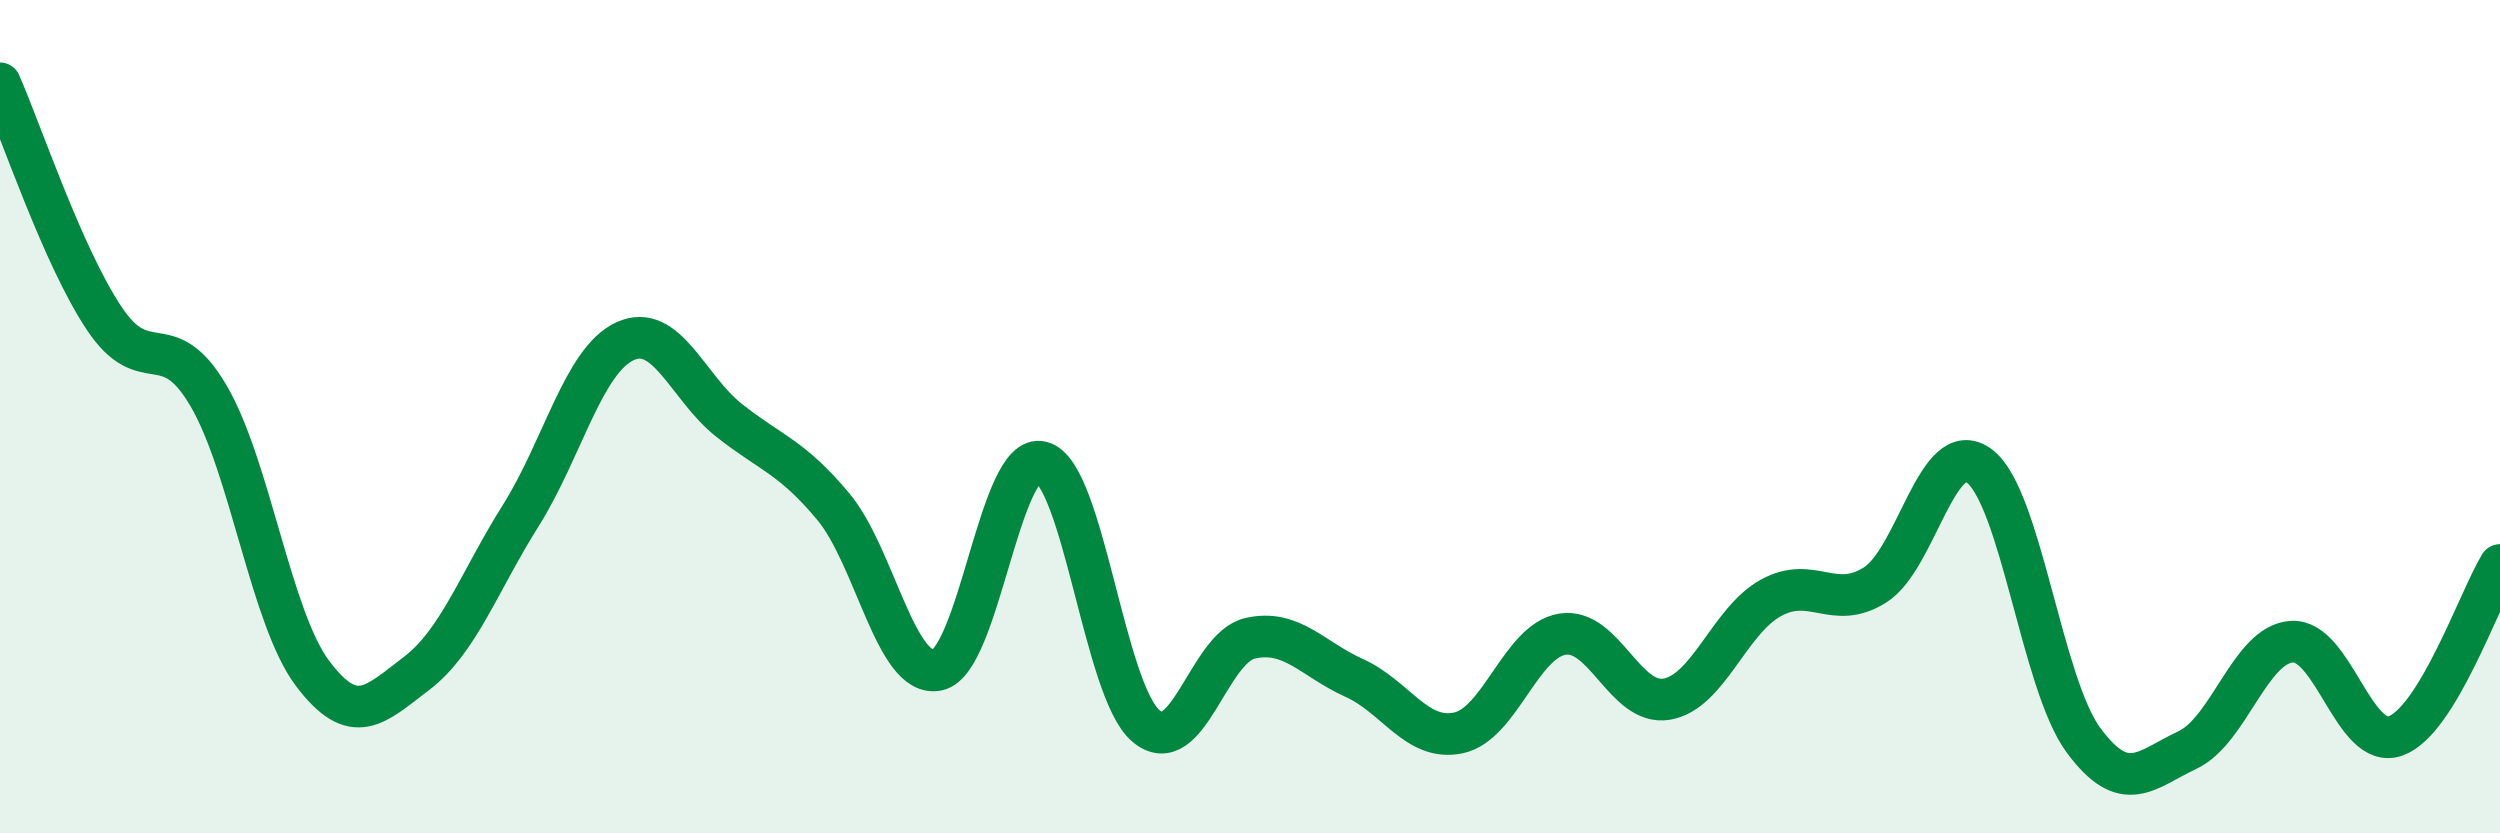
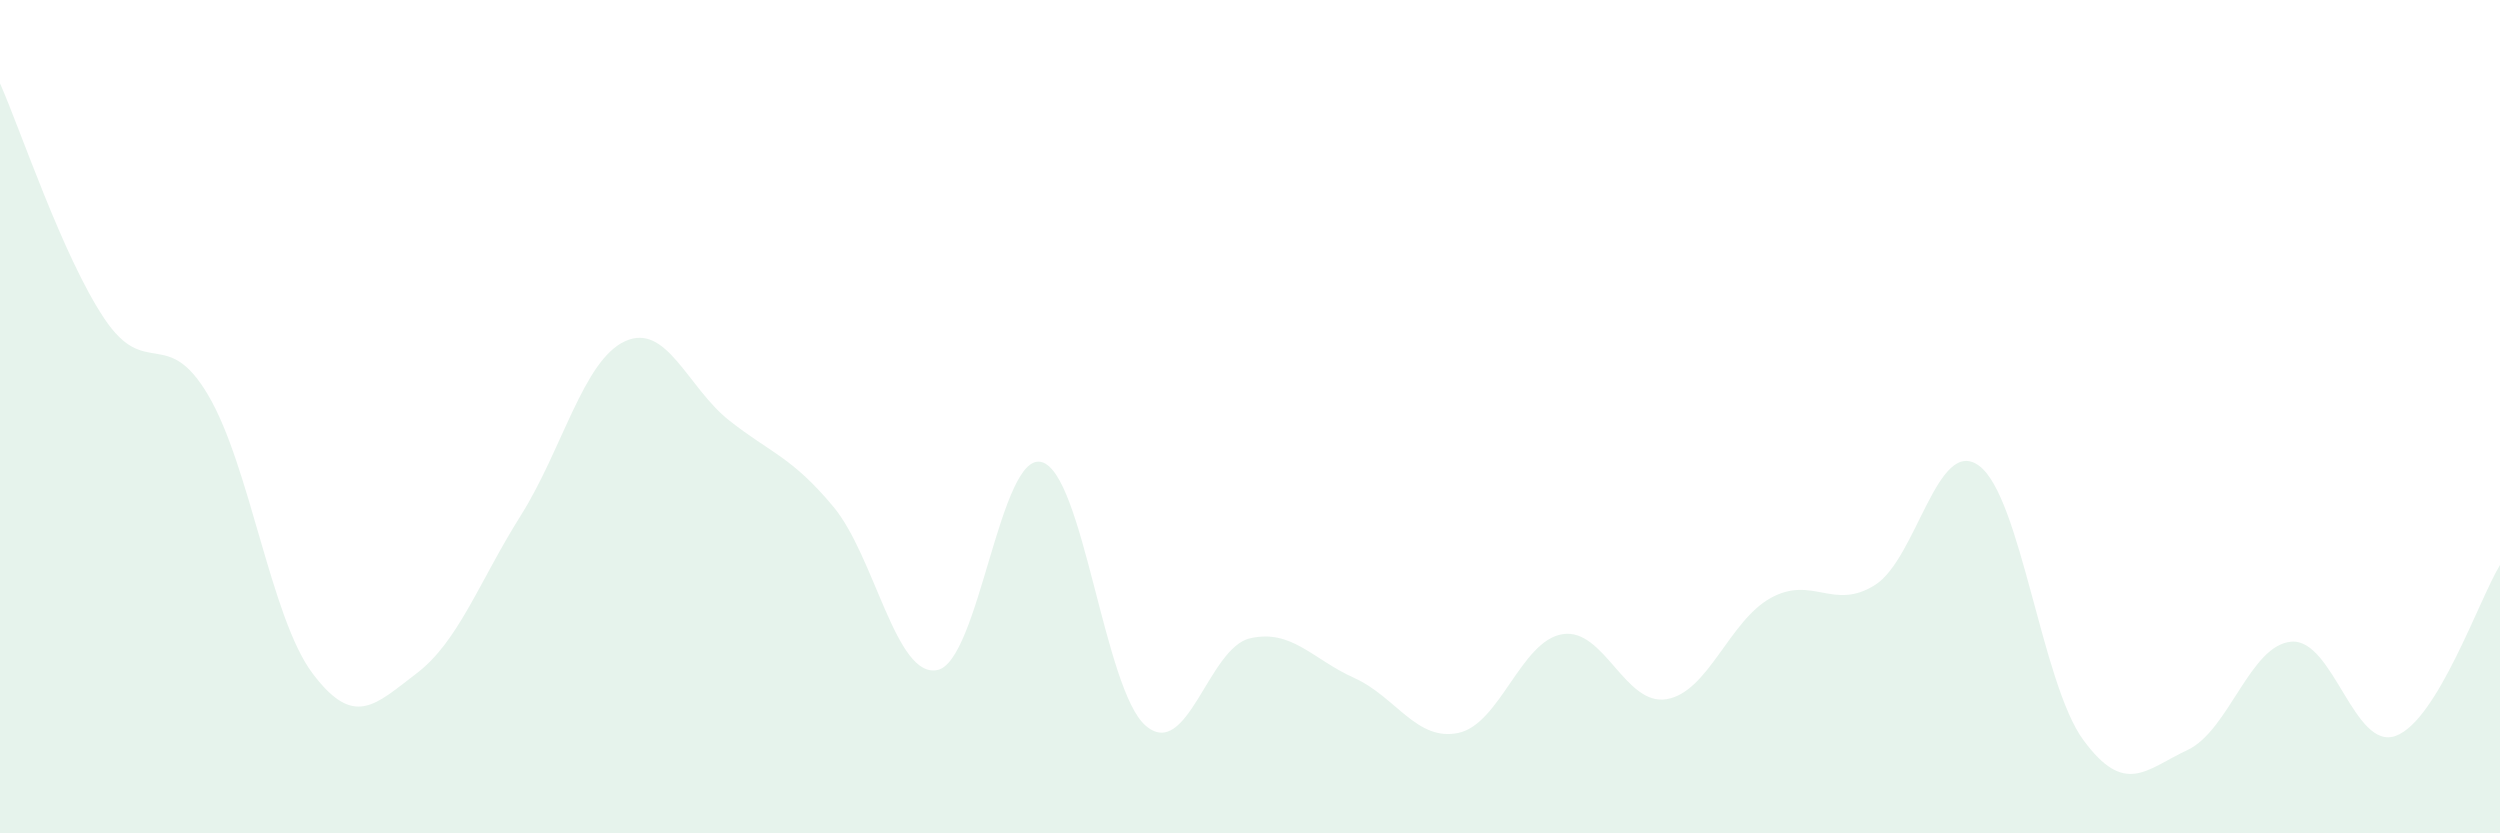
<svg xmlns="http://www.w3.org/2000/svg" width="60" height="20" viewBox="0 0 60 20">
  <path d="M 0,2 C 0.5,3.13 1.5,6.14 2.5,7.64 C 3.5,9.14 4,7.79 5,9.49 C 6,11.19 6.5,14.83 7.5,16.16 C 8.5,17.49 9,16.92 10,16.16 C 11,15.4 11.5,13.96 12.5,12.37 C 13.5,10.78 14,8.65 15,8.19 C 16,7.73 16.5,9.3 17.5,10.09 C 18.5,10.88 19,10.96 20,12.16 C 21,13.36 21.5,16.29 22.5,16.08 C 23.5,15.87 24,10.82 25,11.09 C 26,11.36 26.5,16.57 27.5,17.42 C 28.5,18.27 29,15.55 30,15.32 C 31,15.09 31.5,15.82 32.5,16.27 C 33.5,16.72 34,17.8 35,17.59 C 36,17.38 36.5,15.38 37.5,15.22 C 38.5,15.06 39,16.95 40,16.78 C 41,16.61 41.5,14.9 42.5,14.35 C 43.5,13.8 44,14.67 45,14.04 C 46,13.41 46.5,10.44 47.5,11.18 C 48.5,11.92 49,16.4 50,17.76 C 51,19.12 51.5,18.47 52.5,18 C 53.5,17.53 54,15.47 55,15.4 C 56,15.33 56.5,18.03 57.5,17.66 C 58.5,17.29 59.5,14.38 60,13.56L60 20L0 20Z" fill="#008740" opacity="0.1" stroke-linecap="round" stroke-linejoin="round" />
-   <path d="M 0,2 C 0.5,3.13 1.5,6.14 2.5,7.64 C 3.5,9.14 4,7.79 5,9.49 C 6,11.19 6.5,14.83 7.5,16.16 C 8.5,17.49 9,16.92 10,16.16 C 11,15.4 11.5,13.96 12.5,12.37 C 13.5,10.78 14,8.65 15,8.19 C 16,7.73 16.5,9.3 17.5,10.09 C 18.5,10.88 19,10.96 20,12.16 C 21,13.36 21.5,16.29 22.5,16.08 C 23.5,15.87 24,10.82 25,11.09 C 26,11.36 26.5,16.57 27.5,17.42 C 28.5,18.27 29,15.55 30,15.32 C 31,15.09 31.5,15.82 32.5,16.27 C 33.5,16.72 34,17.8 35,17.59 C 36,17.38 36.5,15.38 37.5,15.22 C 38.5,15.06 39,16.95 40,16.78 C 41,16.61 41.5,14.9 42.5,14.35 C 43.5,13.8 44,14.67 45,14.04 C 46,13.41 46.5,10.44 47.5,11.18 C 48.5,11.92 49,16.4 50,17.76 C 51,19.12 51.5,18.47 52.5,18 C 53.5,17.53 54,15.47 55,15.4 C 56,15.33 56.5,18.03 57.5,17.66 C 58.5,17.29 59.5,14.38 60,13.56" stroke="#008740" stroke-width="1" fill="none" stroke-linecap="round" stroke-linejoin="round" />
</svg>